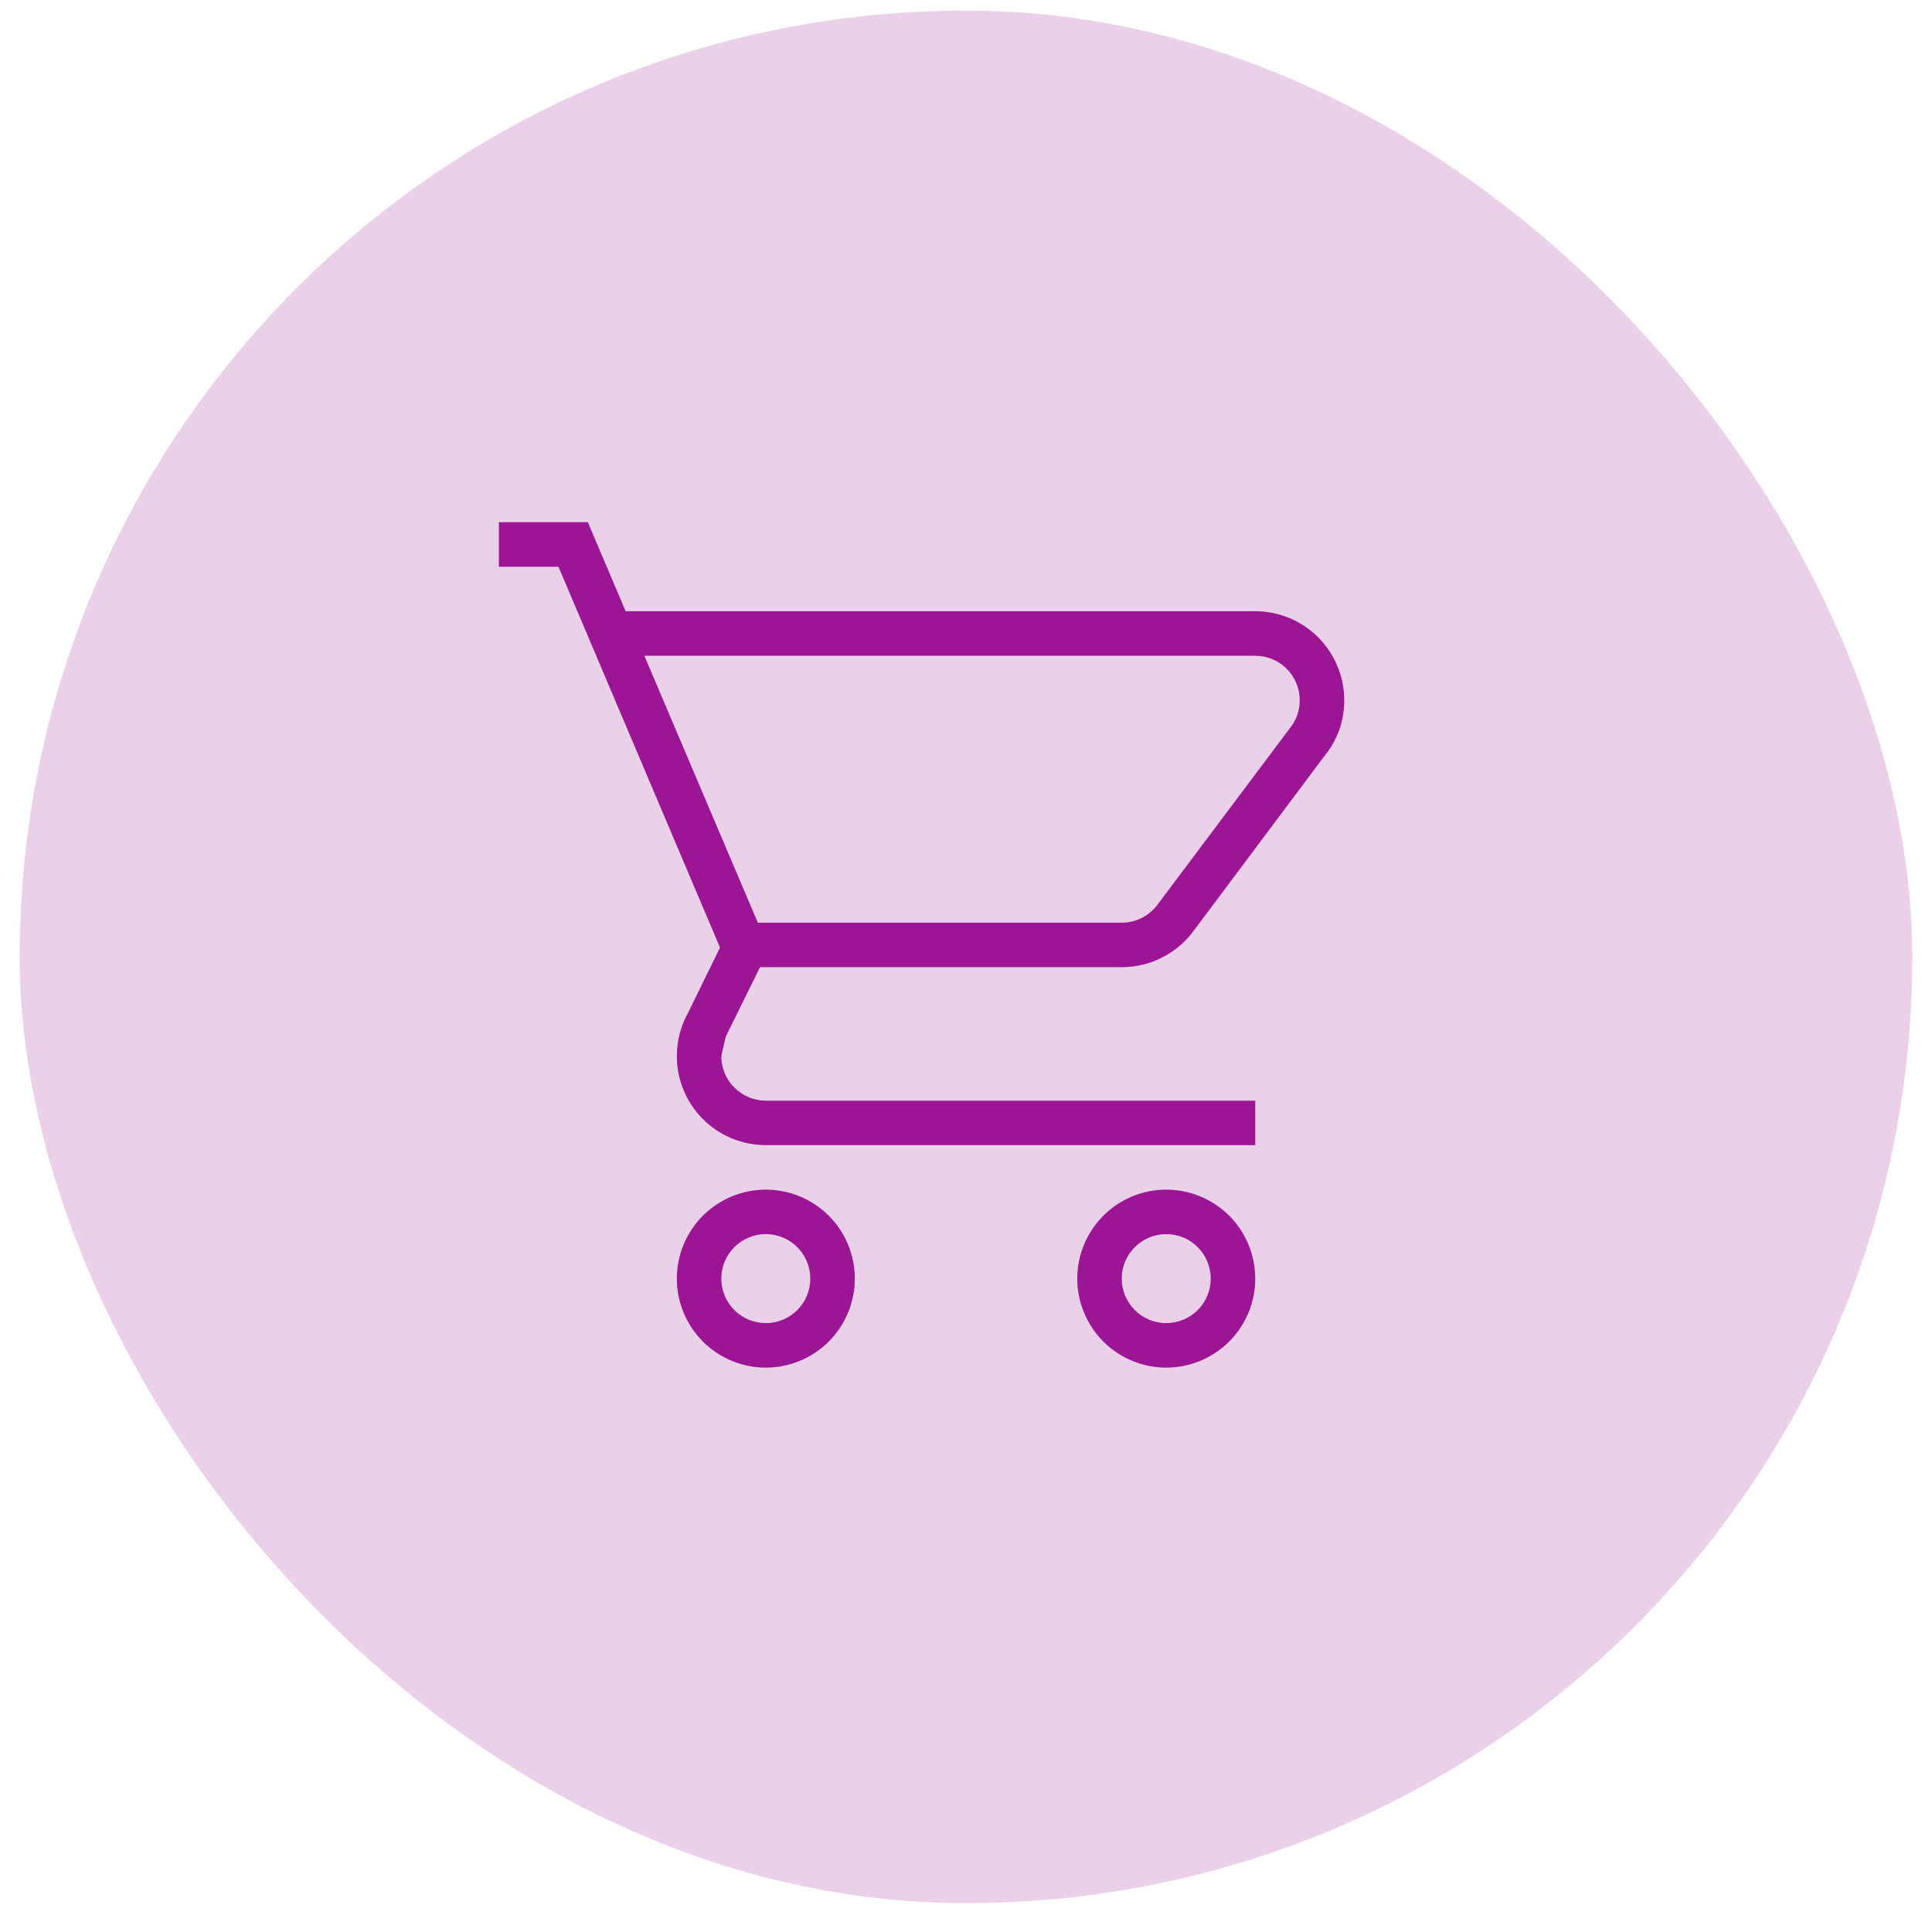
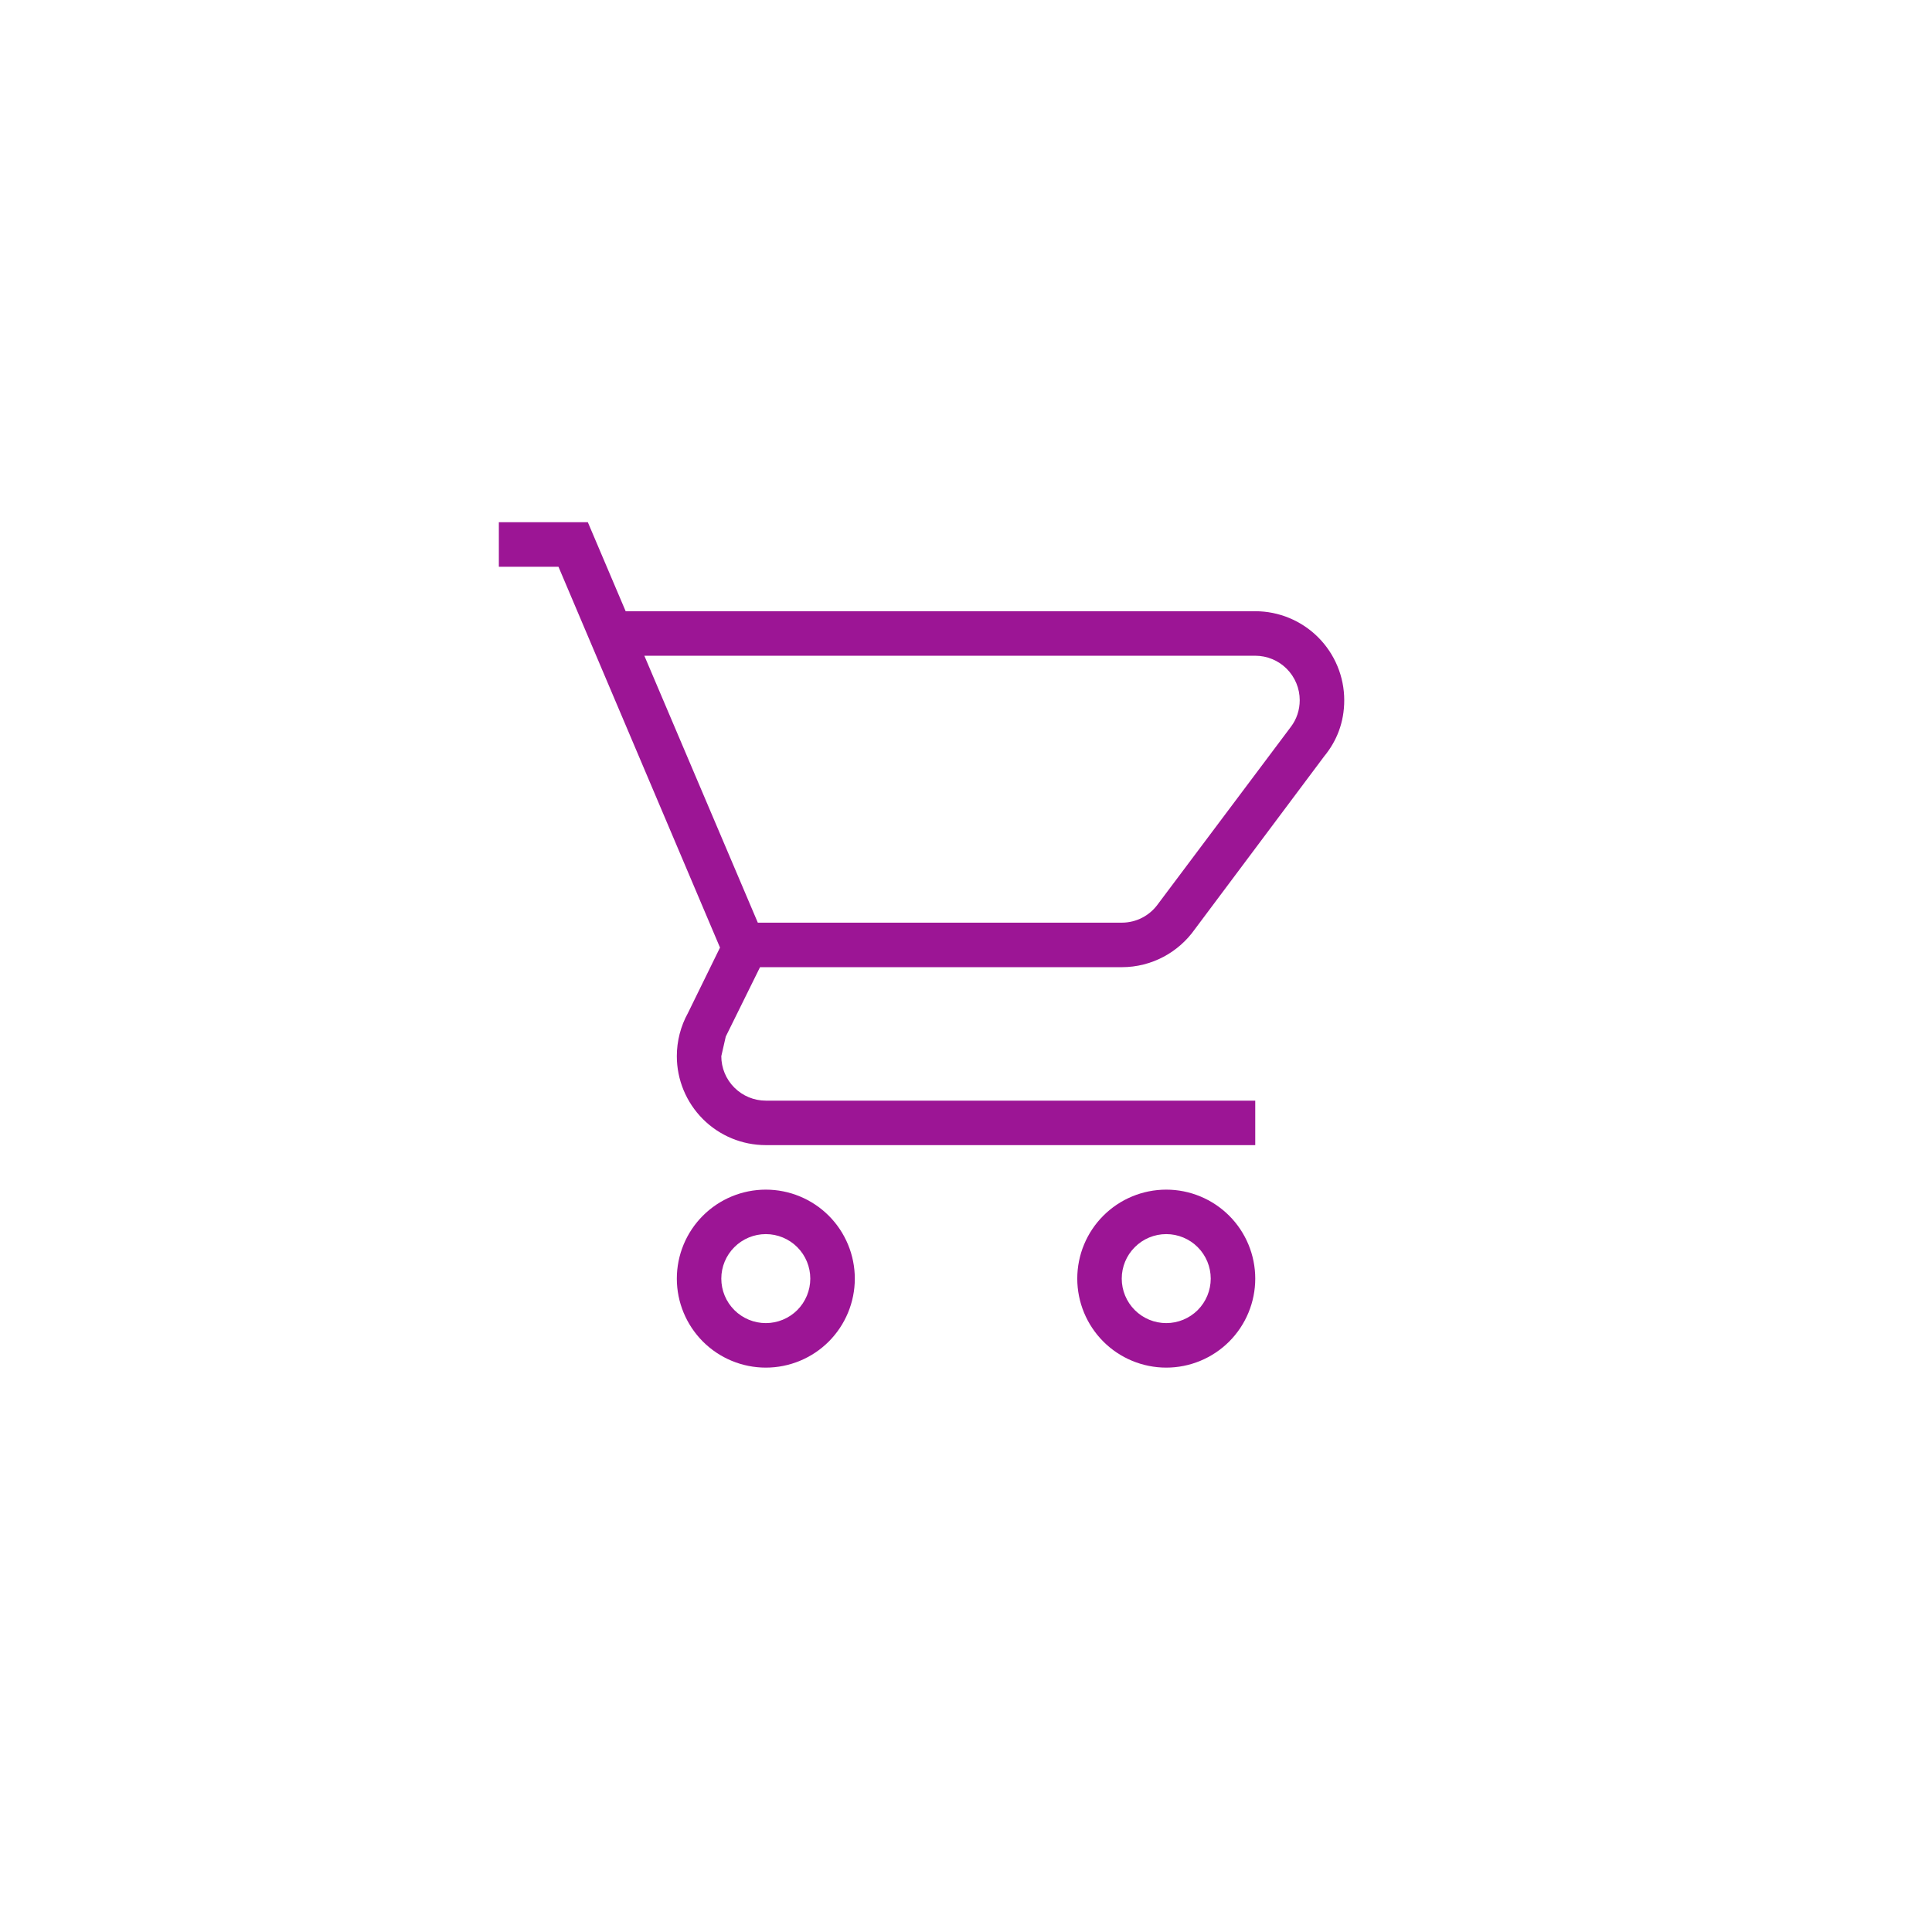
<svg xmlns="http://www.w3.org/2000/svg" width="49" height="49" viewBox="0 0 49 49" fill="none">
-   <rect x="0.5" y="0.269" width="48" height="48" rx="24" fill="#9C1595" fill-opacity="0.2" />
-   <path d="M29.579 30.172C30.177 30.172 30.751 30.41 31.175 30.833C31.598 31.256 31.836 31.83 31.836 32.429C31.836 33.027 31.598 33.601 31.175 34.025C30.751 34.448 30.177 34.686 29.579 34.686C28.98 34.686 28.406 34.448 27.983 34.025C27.56 33.601 27.322 33.027 27.322 32.429C27.322 31.83 27.56 31.256 27.983 30.833C28.406 30.41 28.98 30.172 29.579 30.172ZM29.579 31.3C29.279 31.3 28.992 31.419 28.781 31.631C28.569 31.842 28.45 32.129 28.45 32.429C28.45 32.728 28.569 33.015 28.781 33.227C28.992 33.438 29.279 33.557 29.579 33.557C29.878 33.557 30.165 33.438 30.377 33.227C30.588 33.015 30.707 32.728 30.707 32.429C30.707 32.129 30.588 31.842 30.377 31.631C30.165 31.419 29.878 31.3 29.579 31.3ZM19.423 30.172C20.021 30.172 20.596 30.41 21.019 30.833C21.442 31.256 21.68 31.83 21.68 32.429C21.68 33.027 21.442 33.601 21.019 34.025C20.596 34.448 20.021 34.686 19.423 34.686C18.824 34.686 18.25 34.448 17.827 34.025C17.404 33.601 17.166 33.027 17.166 32.429C17.166 31.83 17.404 31.256 17.827 30.833C18.25 30.41 18.824 30.172 19.423 30.172ZM19.423 31.3C19.124 31.3 18.837 31.419 18.625 31.631C18.413 31.842 18.294 32.129 18.294 32.429C18.294 32.728 18.413 33.015 18.625 33.227C18.837 33.438 19.124 33.557 19.423 33.557C19.722 33.557 20.009 33.438 20.221 33.227C20.432 33.015 20.551 32.728 20.551 32.429C20.551 32.129 20.432 31.842 20.221 31.631C20.009 31.419 19.722 31.3 19.423 31.3ZM31.836 16.631H16.342L19.22 23.401H28.45C28.823 23.401 29.15 23.221 29.353 22.95L32.738 18.436C32.885 18.244 32.964 18.007 32.964 17.759C32.964 17.46 32.845 17.173 32.633 16.961C32.422 16.75 32.135 16.631 31.836 16.631ZM28.45 24.53H19.276L18.407 26.29L18.294 26.787C18.294 27.086 18.413 27.373 18.625 27.584C18.837 27.796 19.124 27.915 19.423 27.915H31.836V29.043H19.423C18.824 29.043 18.25 28.806 17.827 28.382C17.404 27.959 17.166 27.385 17.166 26.787C17.166 26.404 17.263 26.027 17.448 25.692L18.261 24.033L14.164 14.374H12.652V13.245H14.909L15.868 15.502H31.836C32.434 15.502 33.008 15.74 33.431 16.163C33.855 16.587 34.093 17.161 34.093 17.759C34.093 18.323 33.901 18.797 33.585 19.181L30.301 23.571C29.895 24.146 29.218 24.53 28.45 24.53Z" fill="#9C1595" />
+   <path d="M29.579 30.172C30.177 30.172 30.751 30.41 31.175 30.833C31.598 31.256 31.836 31.83 31.836 32.429C31.836 33.027 31.598 33.601 31.175 34.025C30.751 34.448 30.177 34.686 29.579 34.686C28.98 34.686 28.406 34.448 27.983 34.025C27.56 33.601 27.322 33.027 27.322 32.429C27.322 31.83 27.56 31.256 27.983 30.833C28.406 30.41 28.98 30.172 29.579 30.172ZM29.579 31.3C29.279 31.3 28.992 31.419 28.781 31.631C28.569 31.842 28.45 32.129 28.45 32.429C28.45 32.728 28.569 33.015 28.781 33.227C28.992 33.438 29.279 33.557 29.579 33.557C29.878 33.557 30.165 33.438 30.377 33.227C30.588 33.015 30.707 32.728 30.707 32.429C30.707 32.129 30.588 31.842 30.377 31.631C30.165 31.419 29.878 31.3 29.579 31.3ZM19.423 30.172C20.021 30.172 20.596 30.41 21.019 30.833C21.442 31.256 21.68 31.83 21.68 32.429C21.68 33.027 21.442 33.601 21.019 34.025C20.596 34.448 20.021 34.686 19.423 34.686C18.824 34.686 18.25 34.448 17.827 34.025C17.404 33.601 17.166 33.027 17.166 32.429C17.166 31.83 17.404 31.256 17.827 30.833C18.25 30.41 18.824 30.172 19.423 30.172ZM19.423 31.3C19.124 31.3 18.837 31.419 18.625 31.631C18.413 31.842 18.294 32.129 18.294 32.429C18.294 32.728 18.413 33.015 18.625 33.227C18.837 33.438 19.124 33.557 19.423 33.557C19.722 33.557 20.009 33.438 20.221 33.227C20.432 33.015 20.551 32.728 20.551 32.429C20.551 32.129 20.432 31.842 20.221 31.631C20.009 31.419 19.722 31.3 19.423 31.3ZM31.836 16.631H16.342L19.22 23.401H28.45C28.823 23.401 29.15 23.221 29.353 22.95L32.738 18.436C32.885 18.244 32.964 18.007 32.964 17.759C32.964 17.46 32.845 17.173 32.633 16.961C32.422 16.75 32.135 16.631 31.836 16.631ZM28.45 24.53H19.276L18.407 26.29L18.294 26.787C18.294 27.086 18.413 27.373 18.625 27.584C18.837 27.796 19.124 27.915 19.423 27.915H31.836V29.043H19.423C18.824 29.043 18.25 28.806 17.827 28.382C17.404 27.959 17.166 27.385 17.166 26.787C17.166 26.404 17.263 26.027 17.448 25.692L18.261 24.033L14.164 14.374H12.652V13.245H14.909L15.868 15.502H31.836C32.434 15.502 33.008 15.74 33.431 16.163C33.855 16.587 34.093 17.161 34.093 17.759C34.093 18.323 33.901 18.797 33.585 19.181L30.301 23.571C29.895 24.146 29.218 24.53 28.45 24.53" fill="#9C1595" />
</svg>